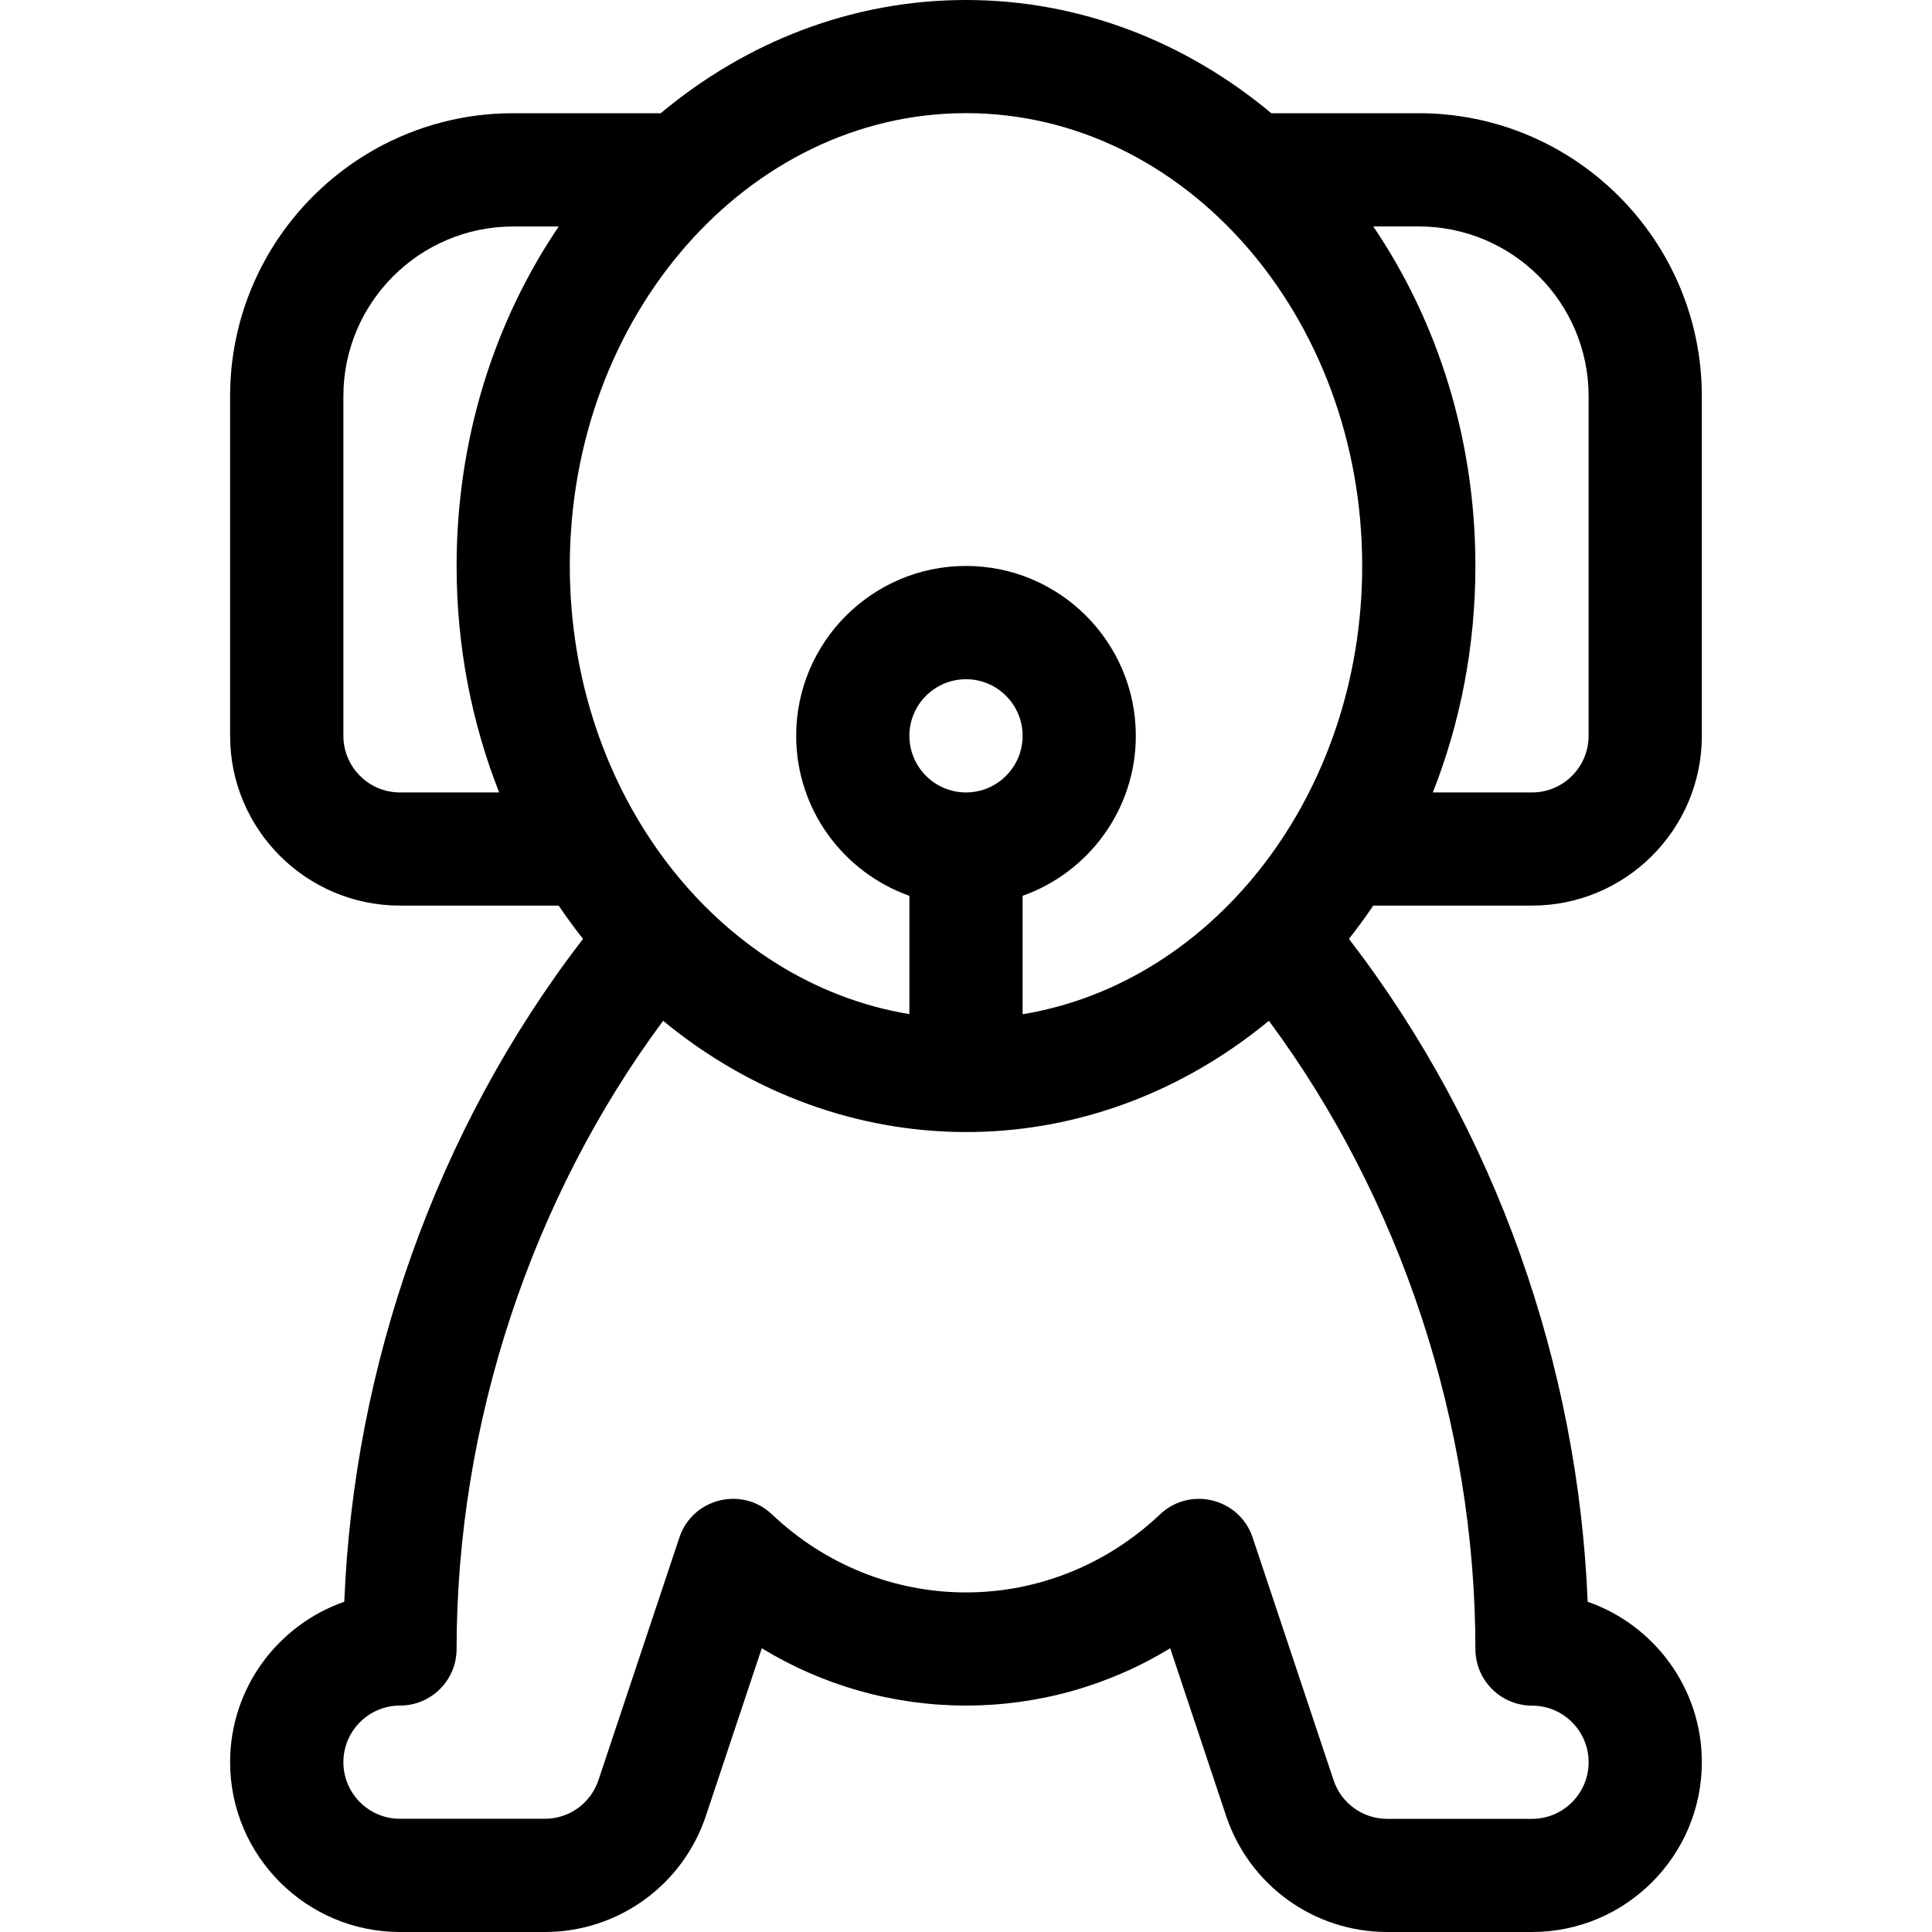
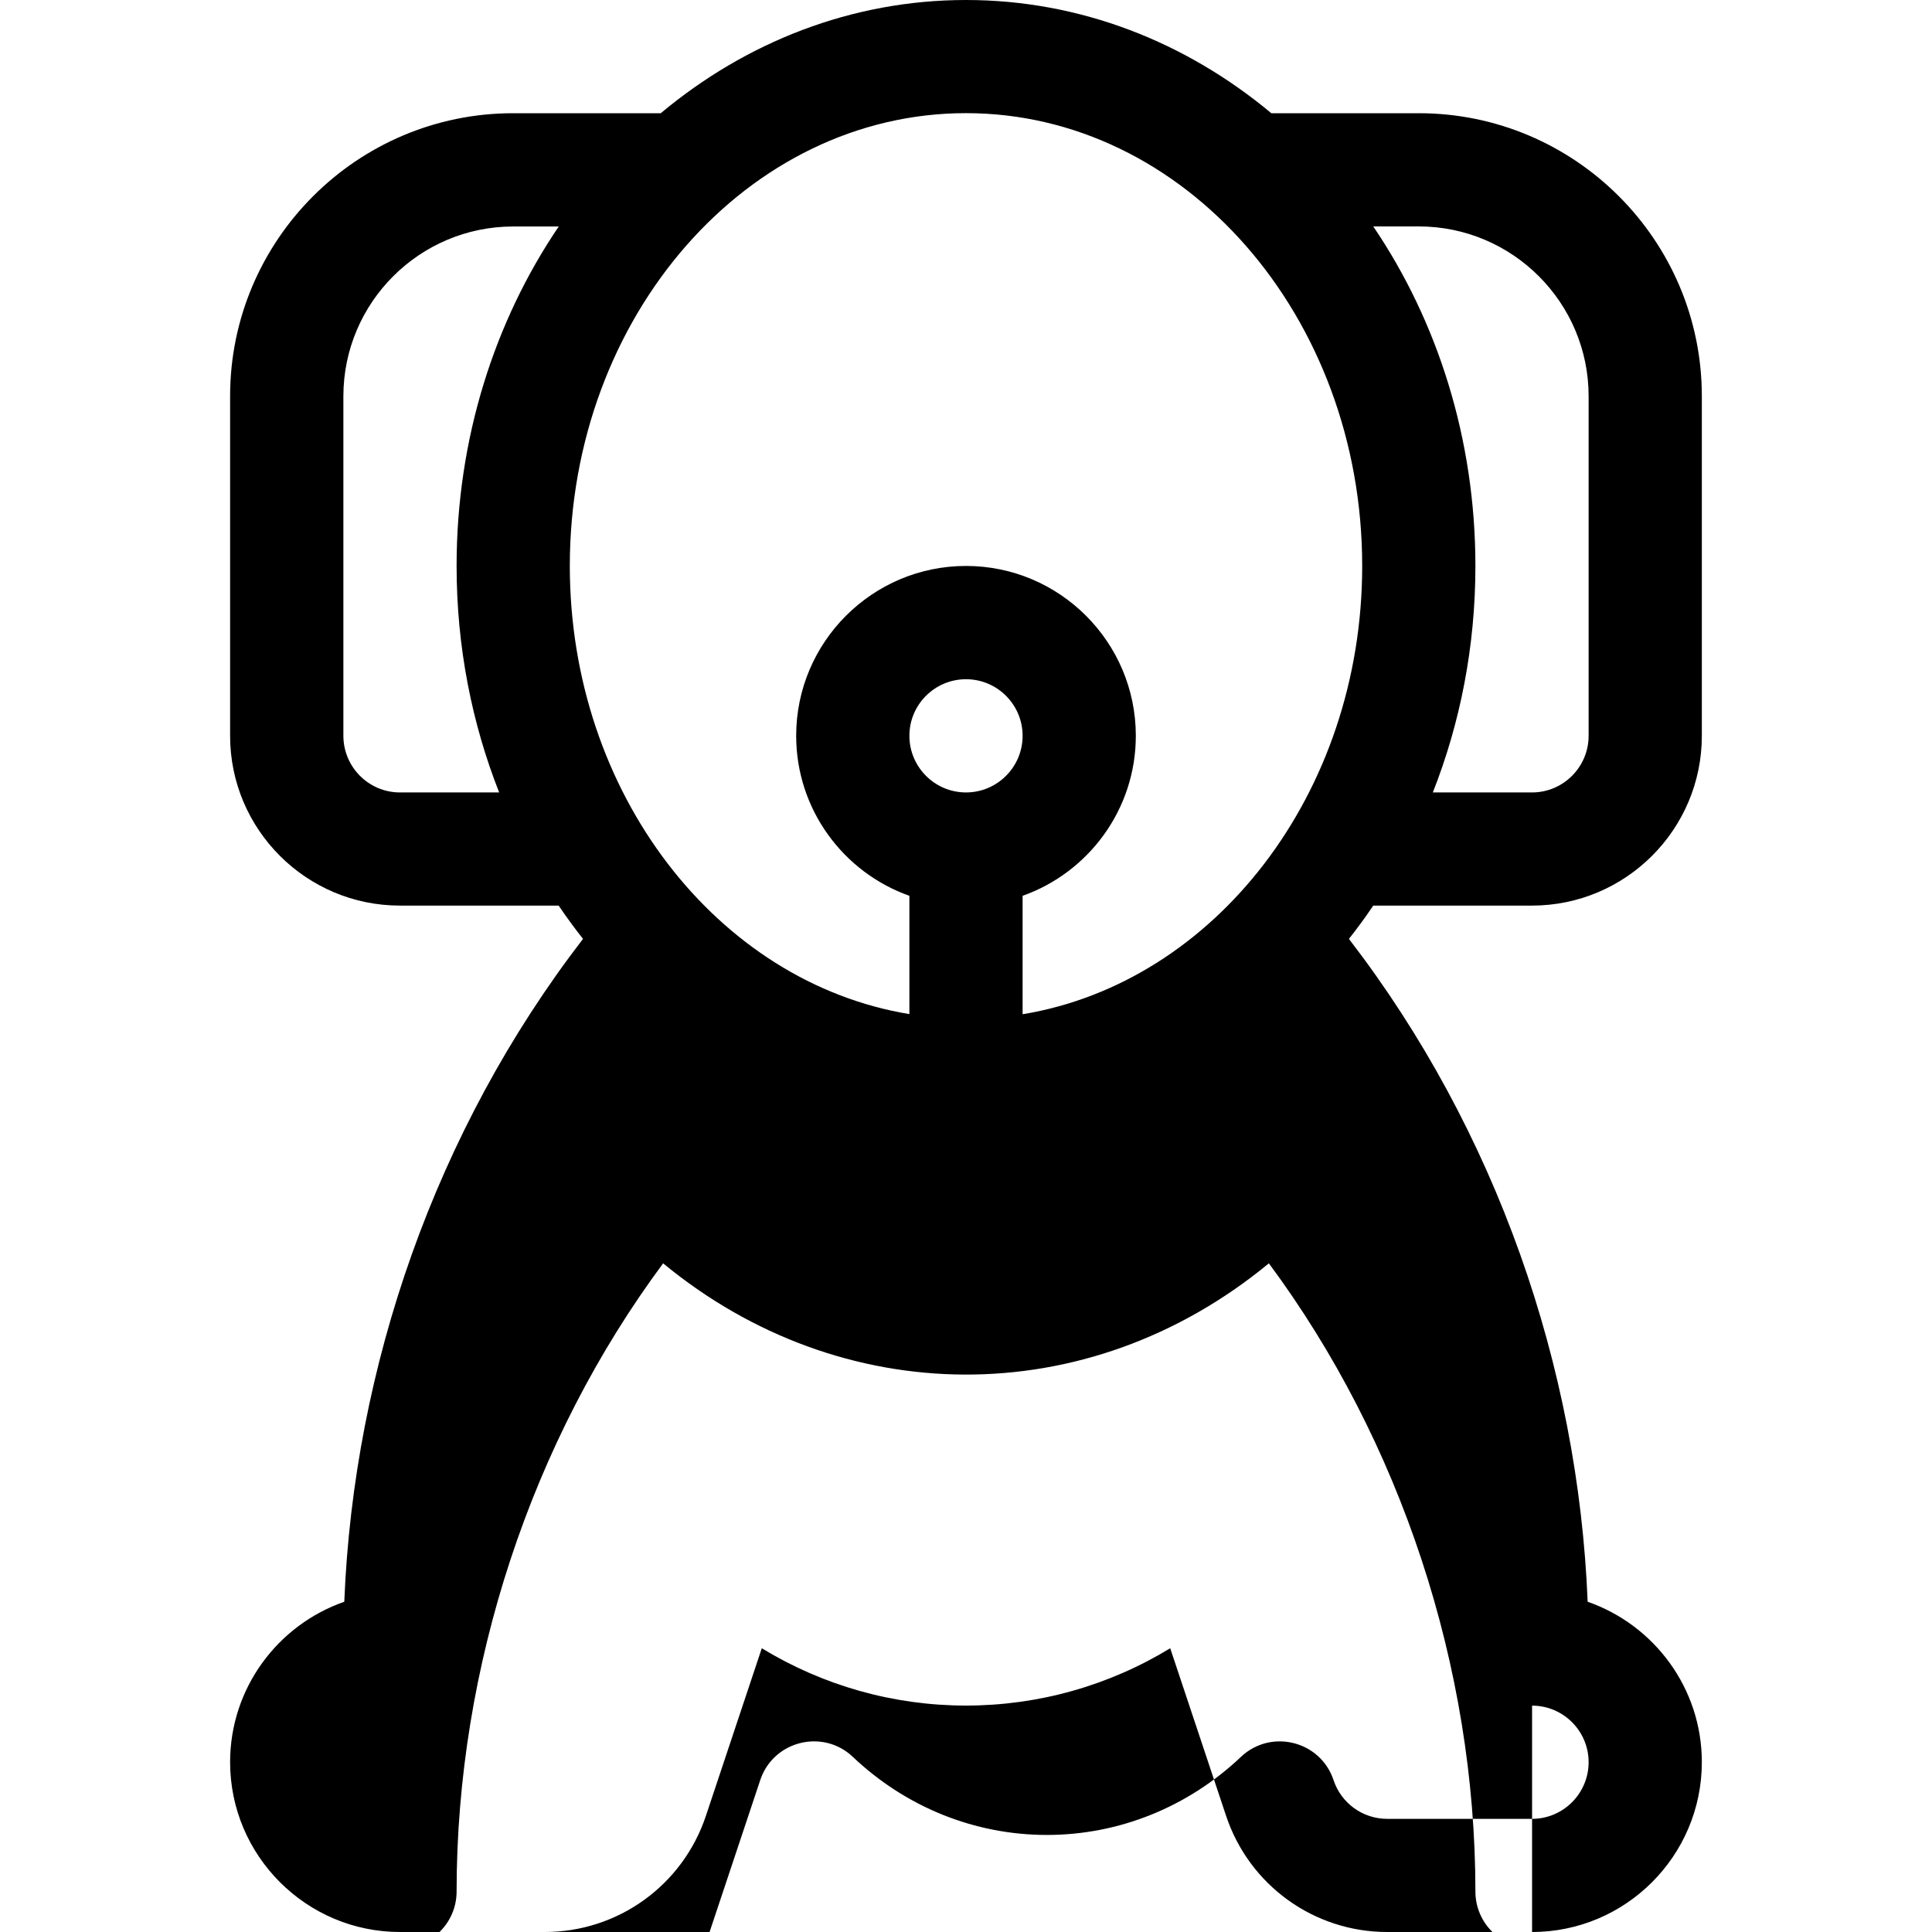
<svg xmlns="http://www.w3.org/2000/svg" width="30" height="30" viewBox="0 0 30 30">
-   <path fill-rule="evenodd" d="M22.031 1.758h-2.29C18.419.655 16.777 0 15 0c-1.777 0-3.419.655-4.74 1.758H7.968c-2.423 0-4.395 1.971-4.395 4.394v5.274c0 1.454 1.183 2.636 2.637 2.636h2.465c.12.178.246.35.378.517-2.29 2.974-3.56 6.645-3.707 10.293-1.031.359-1.773 1.34-1.773 2.491C3.574 28.817 4.757 30 6.211 30H8.46c1.136 0 2.141-.725 2.501-1.803l.868-2.603c.952.58 2.044.89 3.171.89 1.127 0 2.219-.31 3.171-.89l.868 2.603C19.399 29.275 20.404 30 21.54 30h2.25c1.453 0 2.636-1.183 2.636-2.637 0-1.151-.742-2.132-1.773-2.491-.147-3.648-1.417-7.319-3.707-10.293.132-.167.258-.339.378-.517h2.465c1.454 0 2.637-1.182 2.637-2.636V6.152c0-2.423-1.972-4.394-4.395-4.394zm-.879 7.031c0 3.536-2.296 6.47-5.273 6.96V13.91c1.023-.362 1.758-1.34 1.758-2.485 0-1.454-1.183-2.637-2.637-2.637s-2.637 1.183-2.637 2.637c0 1.146.735 2.123 1.758 2.485v1.837c-2.977-.489-5.273-3.423-5.273-6.959 0-3.877 2.76-7.031 6.152-7.031 3.392 0 6.152 3.154 6.152 7.031zM15 12.305c-.485 0-.879-.395-.879-.88 0-.484.394-.878.879-.878s.879.394.879.879c0 .484-.394.879-.879.879zm-8.79 0c-.484 0-.878-.395-.878-.88V6.153c0-1.454 1.183-2.636 2.637-2.636h.707C7.68 4.986 7.09 6.812 7.09 8.789c0 1.25.236 2.438.661 3.516h-1.54zm17.58 14.18c.484 0 .878.394.878.878 0 .485-.394.88-.879.88H21.54c-.378 0-.714-.242-.833-.602l-1.256-3.766c-.203-.609-.971-.802-1.438-.36-.825.781-1.895 1.212-3.013 1.212-1.118 0-2.188-.43-3.013-1.212-.466-.442-1.235-.25-1.438.36l-1.256 3.766c-.12.36-.454.601-.833.601H6.21c-.484 0-.878-.394-.878-.879 0-.484.394-.879.879-.879s.879-.393.879-.879c0-3.491 1.16-6.995 3.207-9.754 2.76 2.276 6.58 2.33 9.406 0 2.047 2.76 3.207 6.263 3.207 9.754 0 .486.394.88.88.88zm.878-15.06c0 .485-.394.88-.879.88h-1.54c.425-1.078.661-2.267.661-3.516 0-1.977-.59-3.803-1.586-5.273h.707c1.454 0 2.637 1.182 2.637 2.636v5.274z" />
+   <path fill-rule="evenodd" d="M22.031 1.758h-2.29C18.419.655 16.777 0 15 0c-1.777 0-3.419.655-4.74 1.758H7.968c-2.423 0-4.395 1.971-4.395 4.394v5.274c0 1.454 1.183 2.636 2.637 2.636h2.465c.12.178.246.35.378.517-2.29 2.974-3.56 6.645-3.707 10.293-1.031.359-1.773 1.34-1.773 2.491C3.574 28.817 4.757 30 6.211 30H8.46c1.136 0 2.141-.725 2.501-1.803l.868-2.603c.952.58 2.044.89 3.171.89 1.127 0 2.219-.31 3.171-.89l.868 2.603C19.399 29.275 20.404 30 21.54 30h2.25c1.453 0 2.636-1.183 2.636-2.637 0-1.151-.742-2.132-1.773-2.491-.147-3.648-1.417-7.319-3.707-10.293.132-.167.258-.339.378-.517h2.465c1.454 0 2.637-1.182 2.637-2.636V6.152c0-2.423-1.972-4.394-4.395-4.394zm-.879 7.031c0 3.536-2.296 6.47-5.273 6.96V13.91c1.023-.362 1.758-1.34 1.758-2.485 0-1.454-1.183-2.637-2.637-2.637s-2.637 1.183-2.637 2.637c0 1.146.735 2.123 1.758 2.485v1.837c-2.977-.489-5.273-3.423-5.273-6.959 0-3.877 2.76-7.031 6.152-7.031 3.392 0 6.152 3.154 6.152 7.031zM15 12.305c-.485 0-.879-.395-.879-.88 0-.484.394-.878.879-.878s.879.394.879.879c0 .484-.394.879-.879.879zm-8.79 0c-.484 0-.878-.395-.878-.88V6.153c0-1.454 1.183-2.636 2.637-2.636h.707C7.68 4.986 7.09 6.812 7.09 8.789c0 1.25.236 2.438.661 3.516h-1.54zm17.58 14.18c.484 0 .878.394.878.878 0 .485-.394.88-.879.88H21.54c-.378 0-.714-.242-.833-.602c-.203-.609-.971-.802-1.438-.36-.825.781-1.895 1.212-3.013 1.212-1.118 0-2.188-.43-3.013-1.212-.466-.442-1.235-.25-1.438.36l-1.256 3.766c-.12.36-.454.601-.833.601H6.21c-.484 0-.878-.394-.878-.879 0-.484.394-.879.879-.879s.879-.393.879-.879c0-3.491 1.16-6.995 3.207-9.754 2.76 2.276 6.58 2.33 9.406 0 2.047 2.76 3.207 6.263 3.207 9.754 0 .486.394.88.88.88zm.878-15.06c0 .485-.394.88-.879.88h-1.54c.425-1.078.661-2.267.661-3.516 0-1.977-.59-3.803-1.586-5.273h.707c1.454 0 2.637 1.182 2.637 2.636v5.274z" />
</svg>